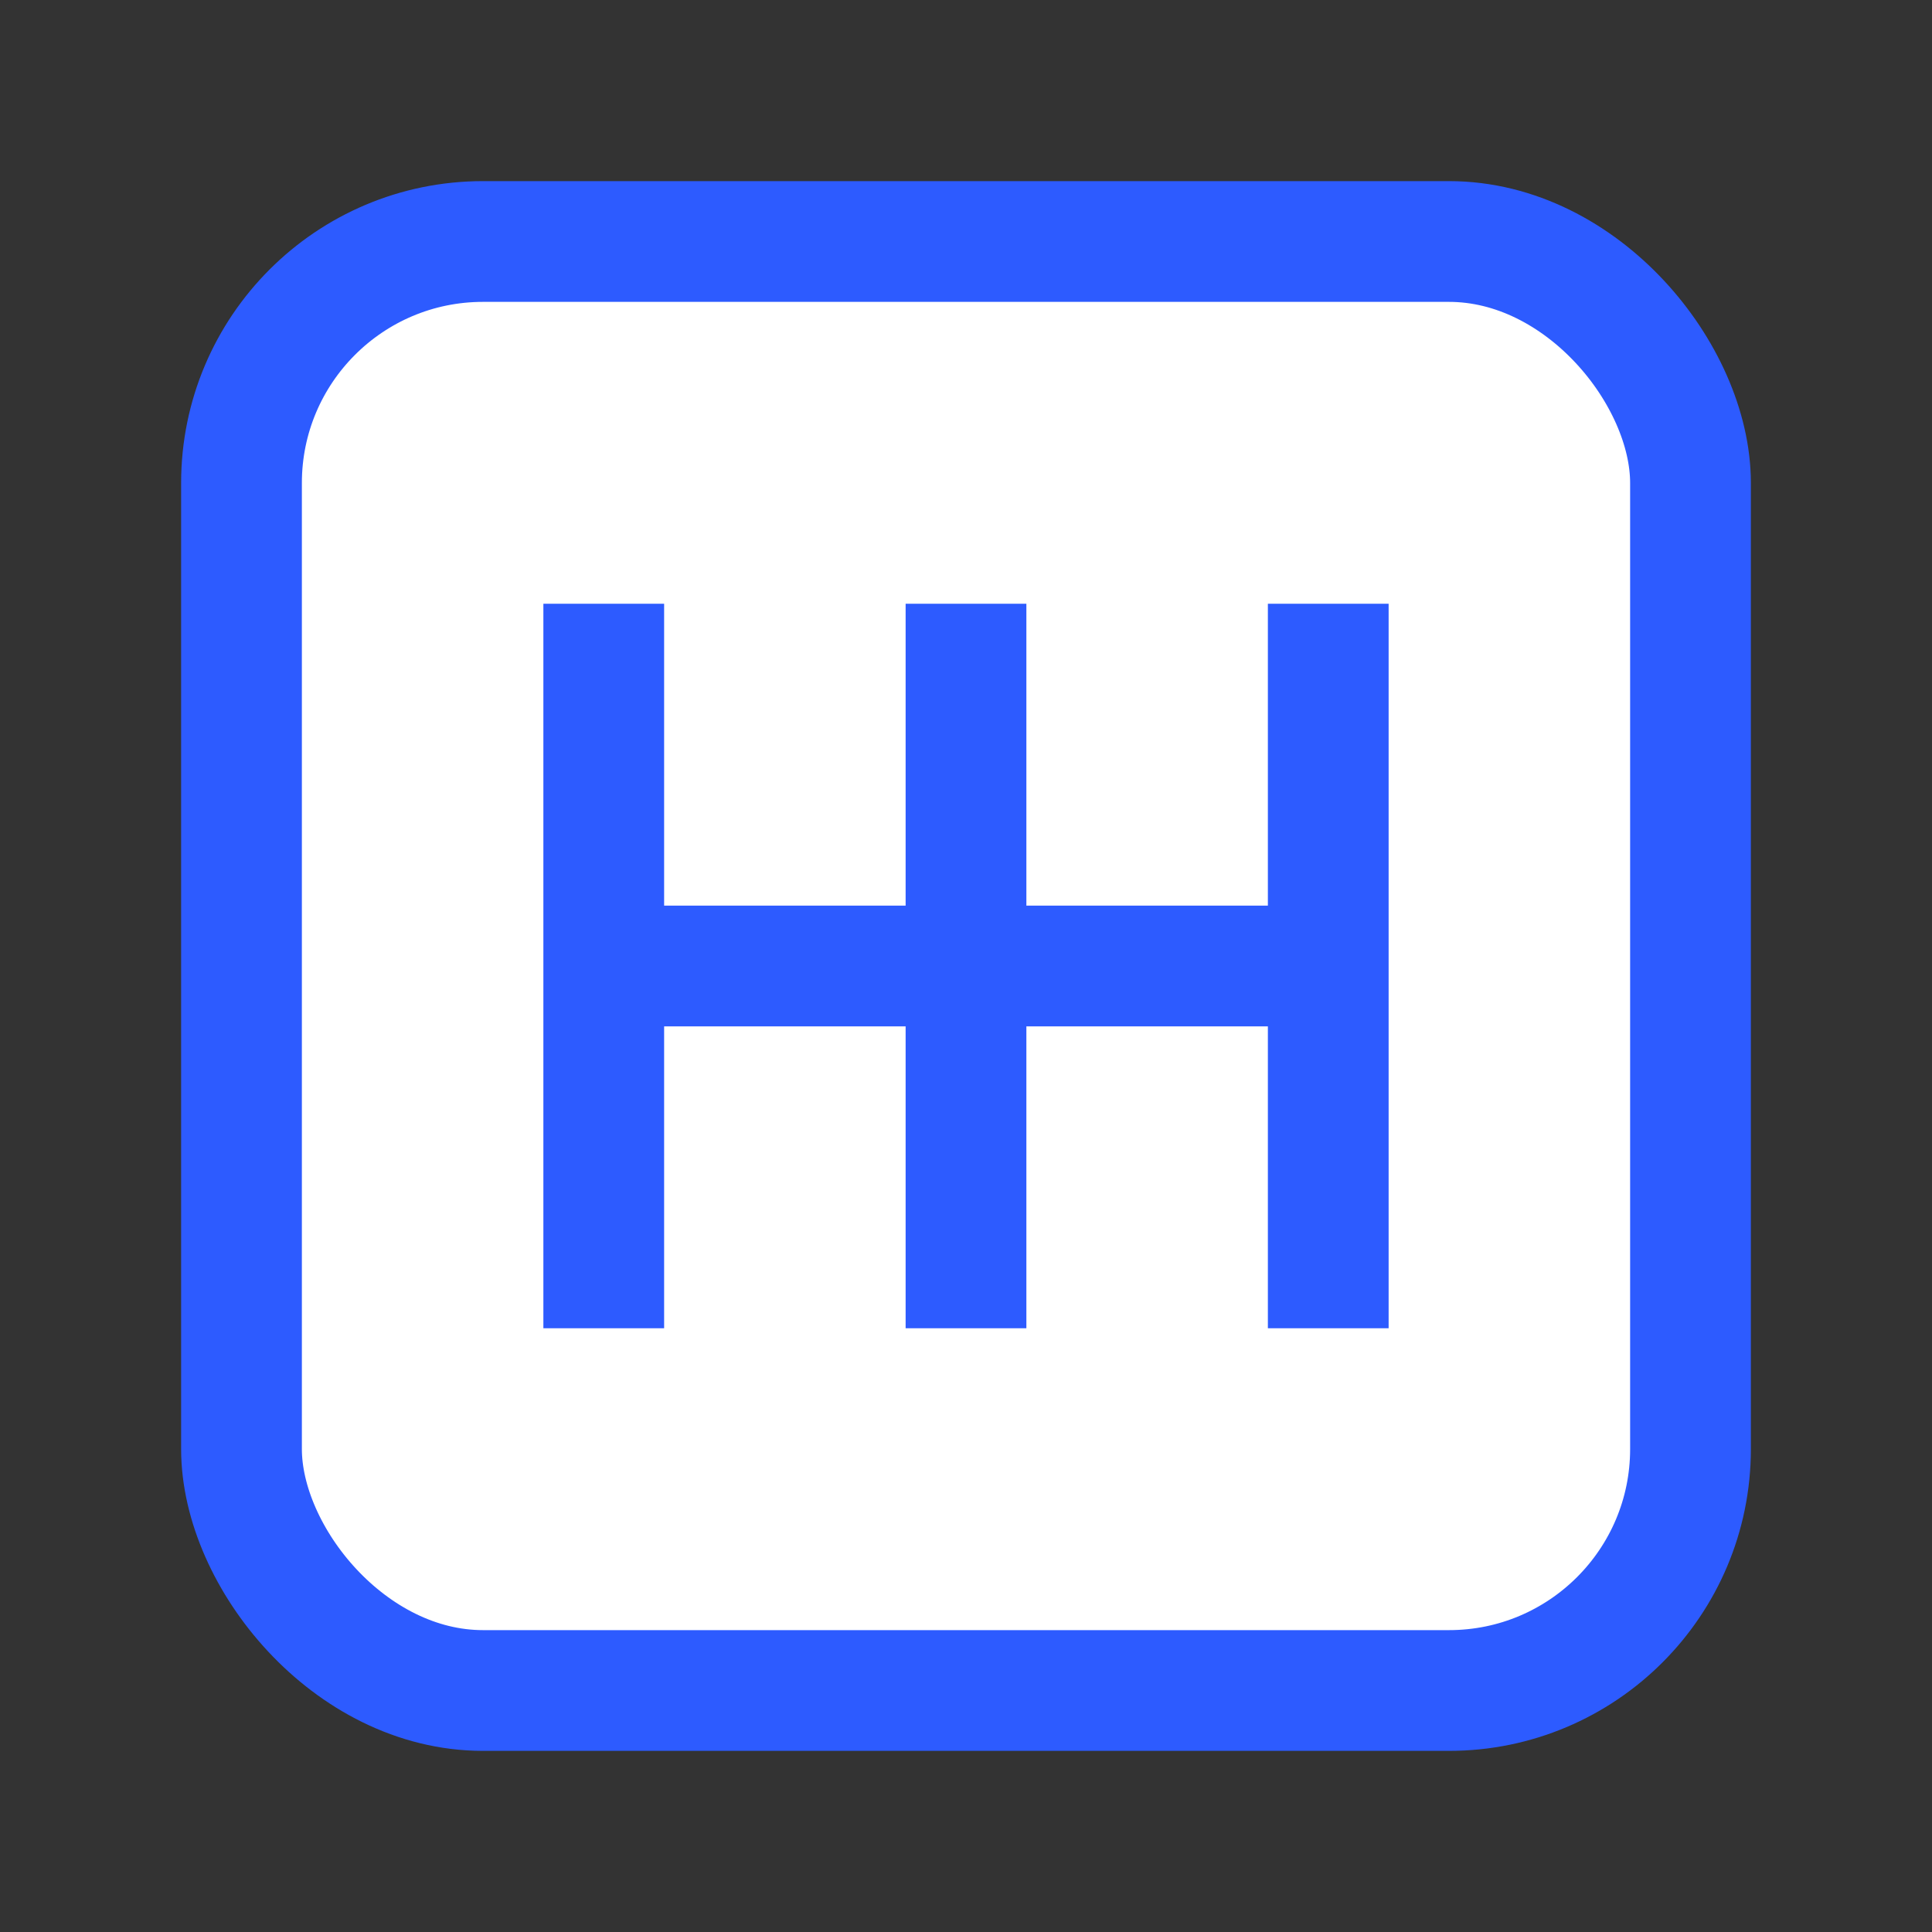
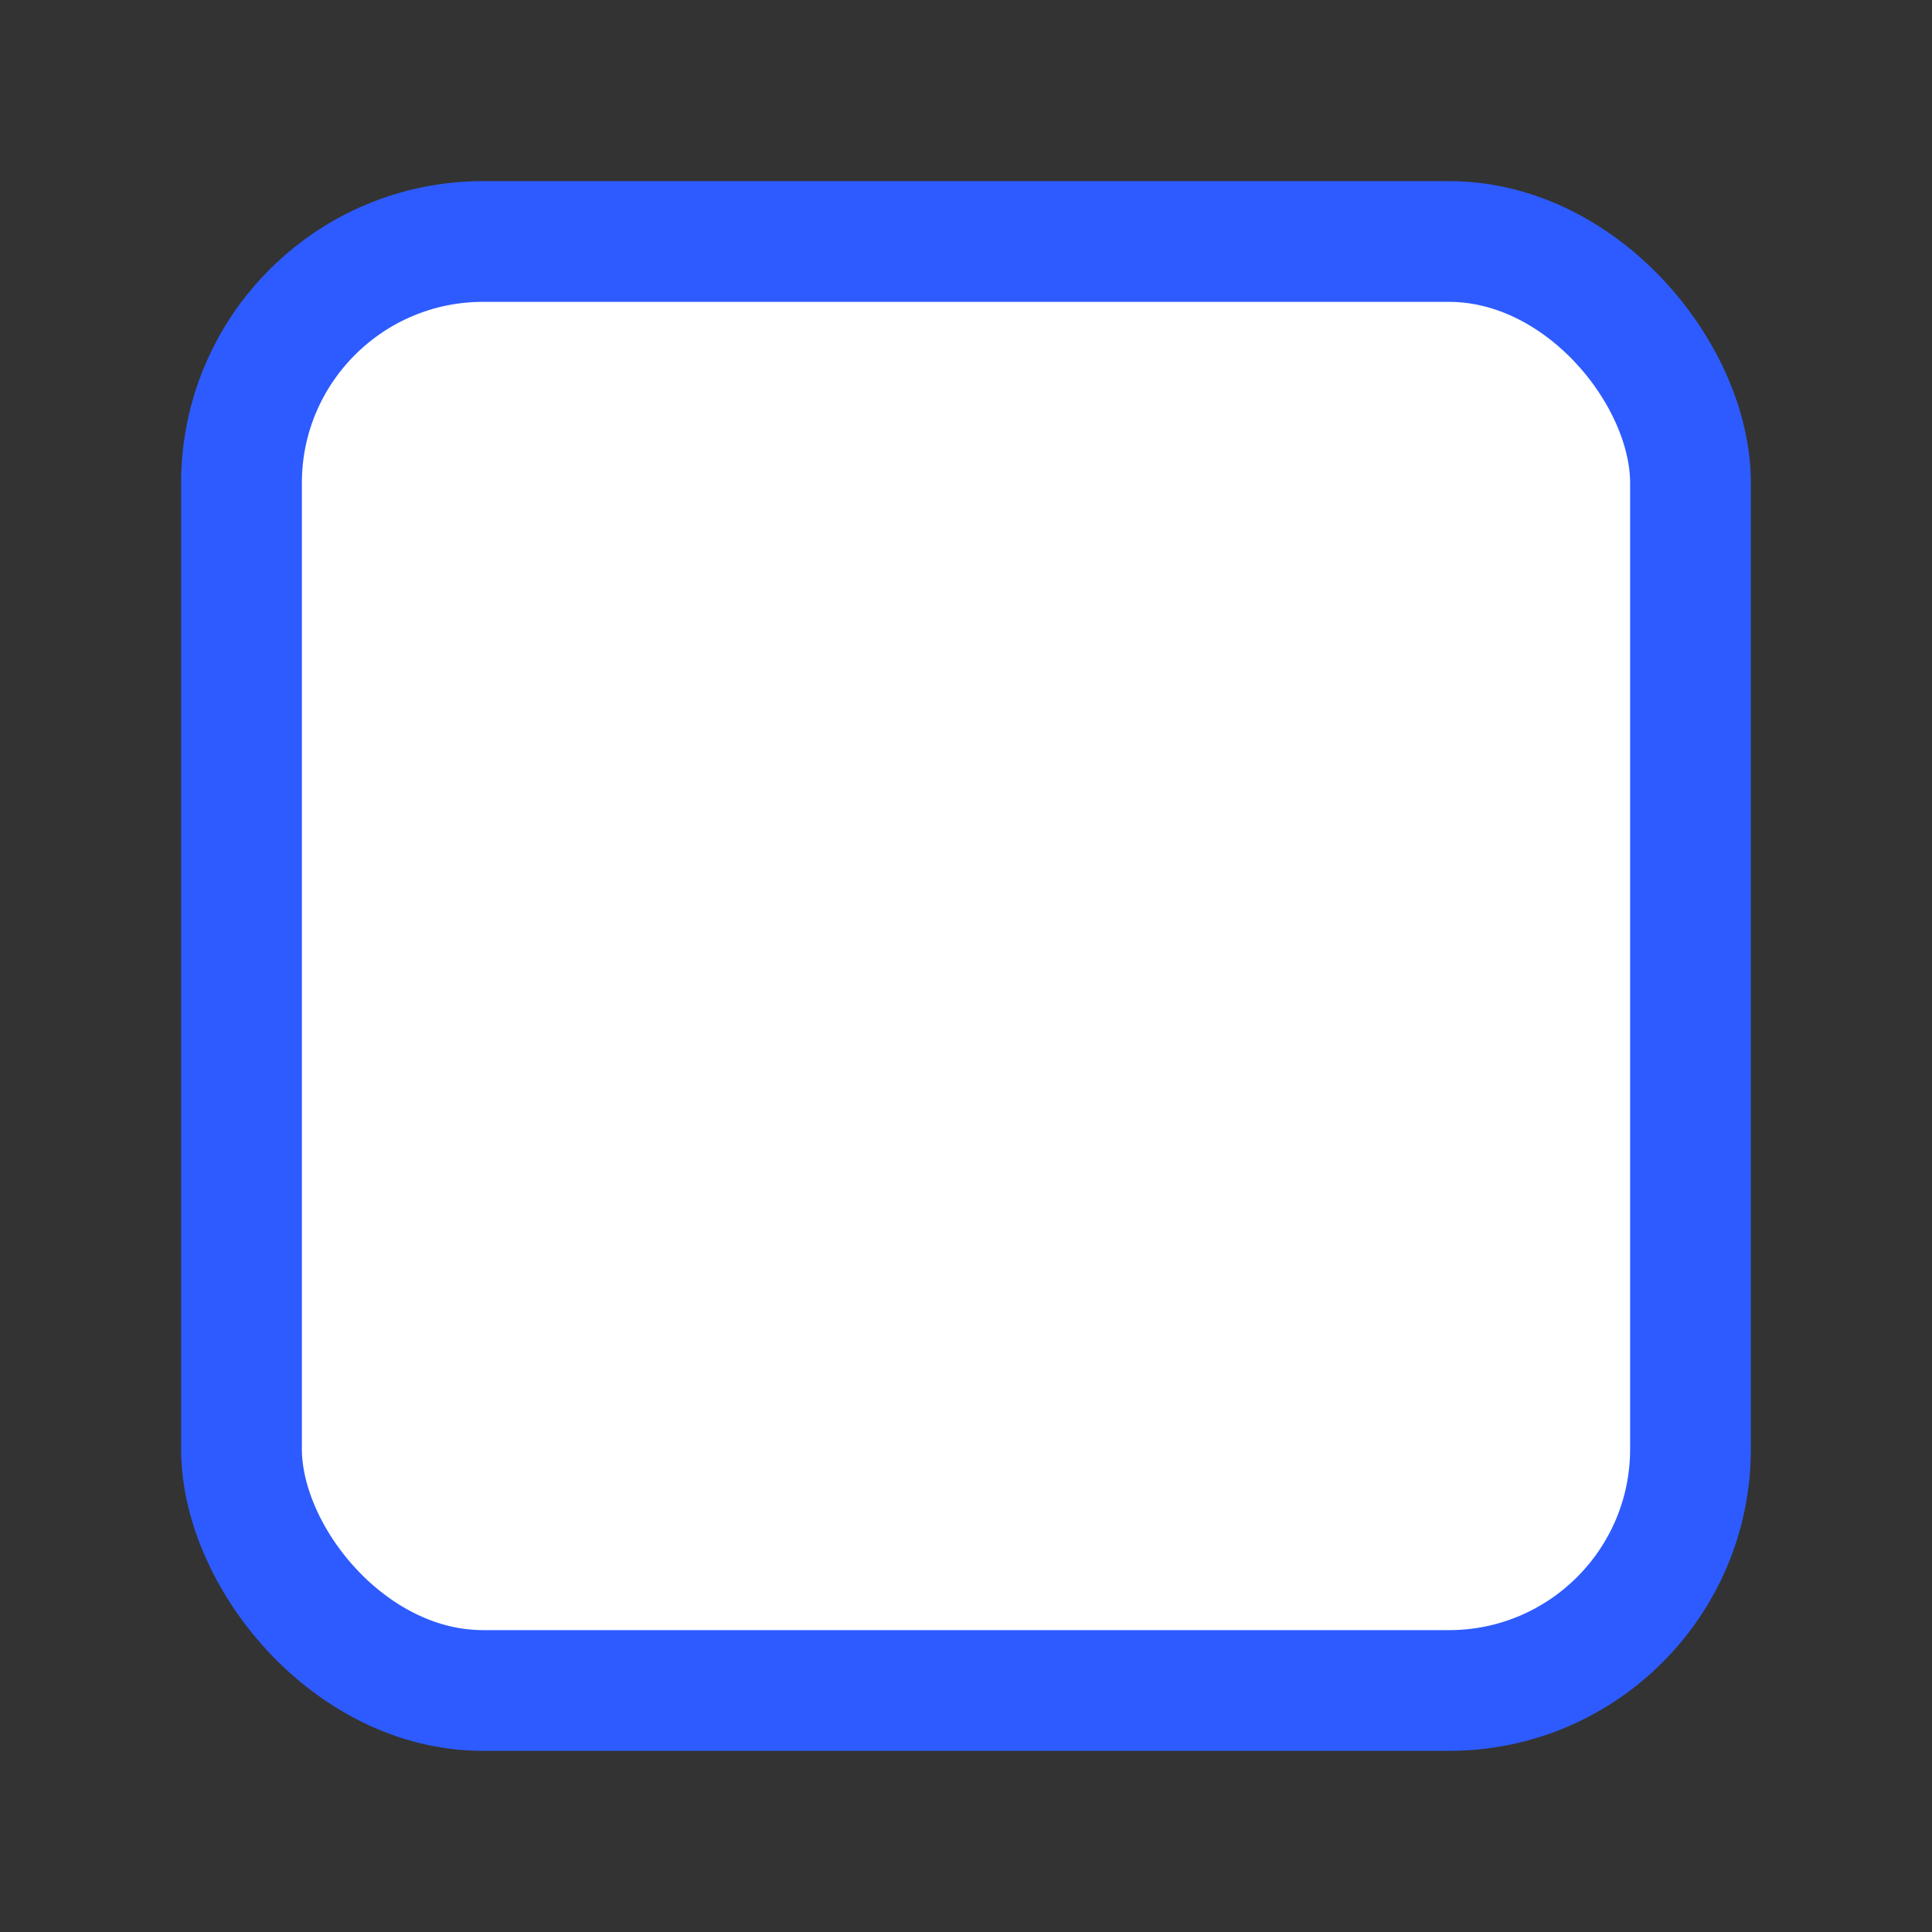
<svg xmlns="http://www.w3.org/2000/svg" viewBox="0 0 64 64">
  <rect x="0" y="0" width="64" height="64" fill="#333333" stroke="none" />
  <style>
    .icon-path { fill: #2D5BFF; }
  </style>
  <rect x="8" y="8" width="48" height="48" rx="8" fill="#FFFFFF" stroke="#2D5BFF" stroke-width="4" />
-   <path class="icon-path" d="M20,20 L20,44 M32,20 L32,44 M44,20 L44,44 M20,32 L44,32" stroke="#2D5BFF" stroke-width="4" fill="none" />
</svg>